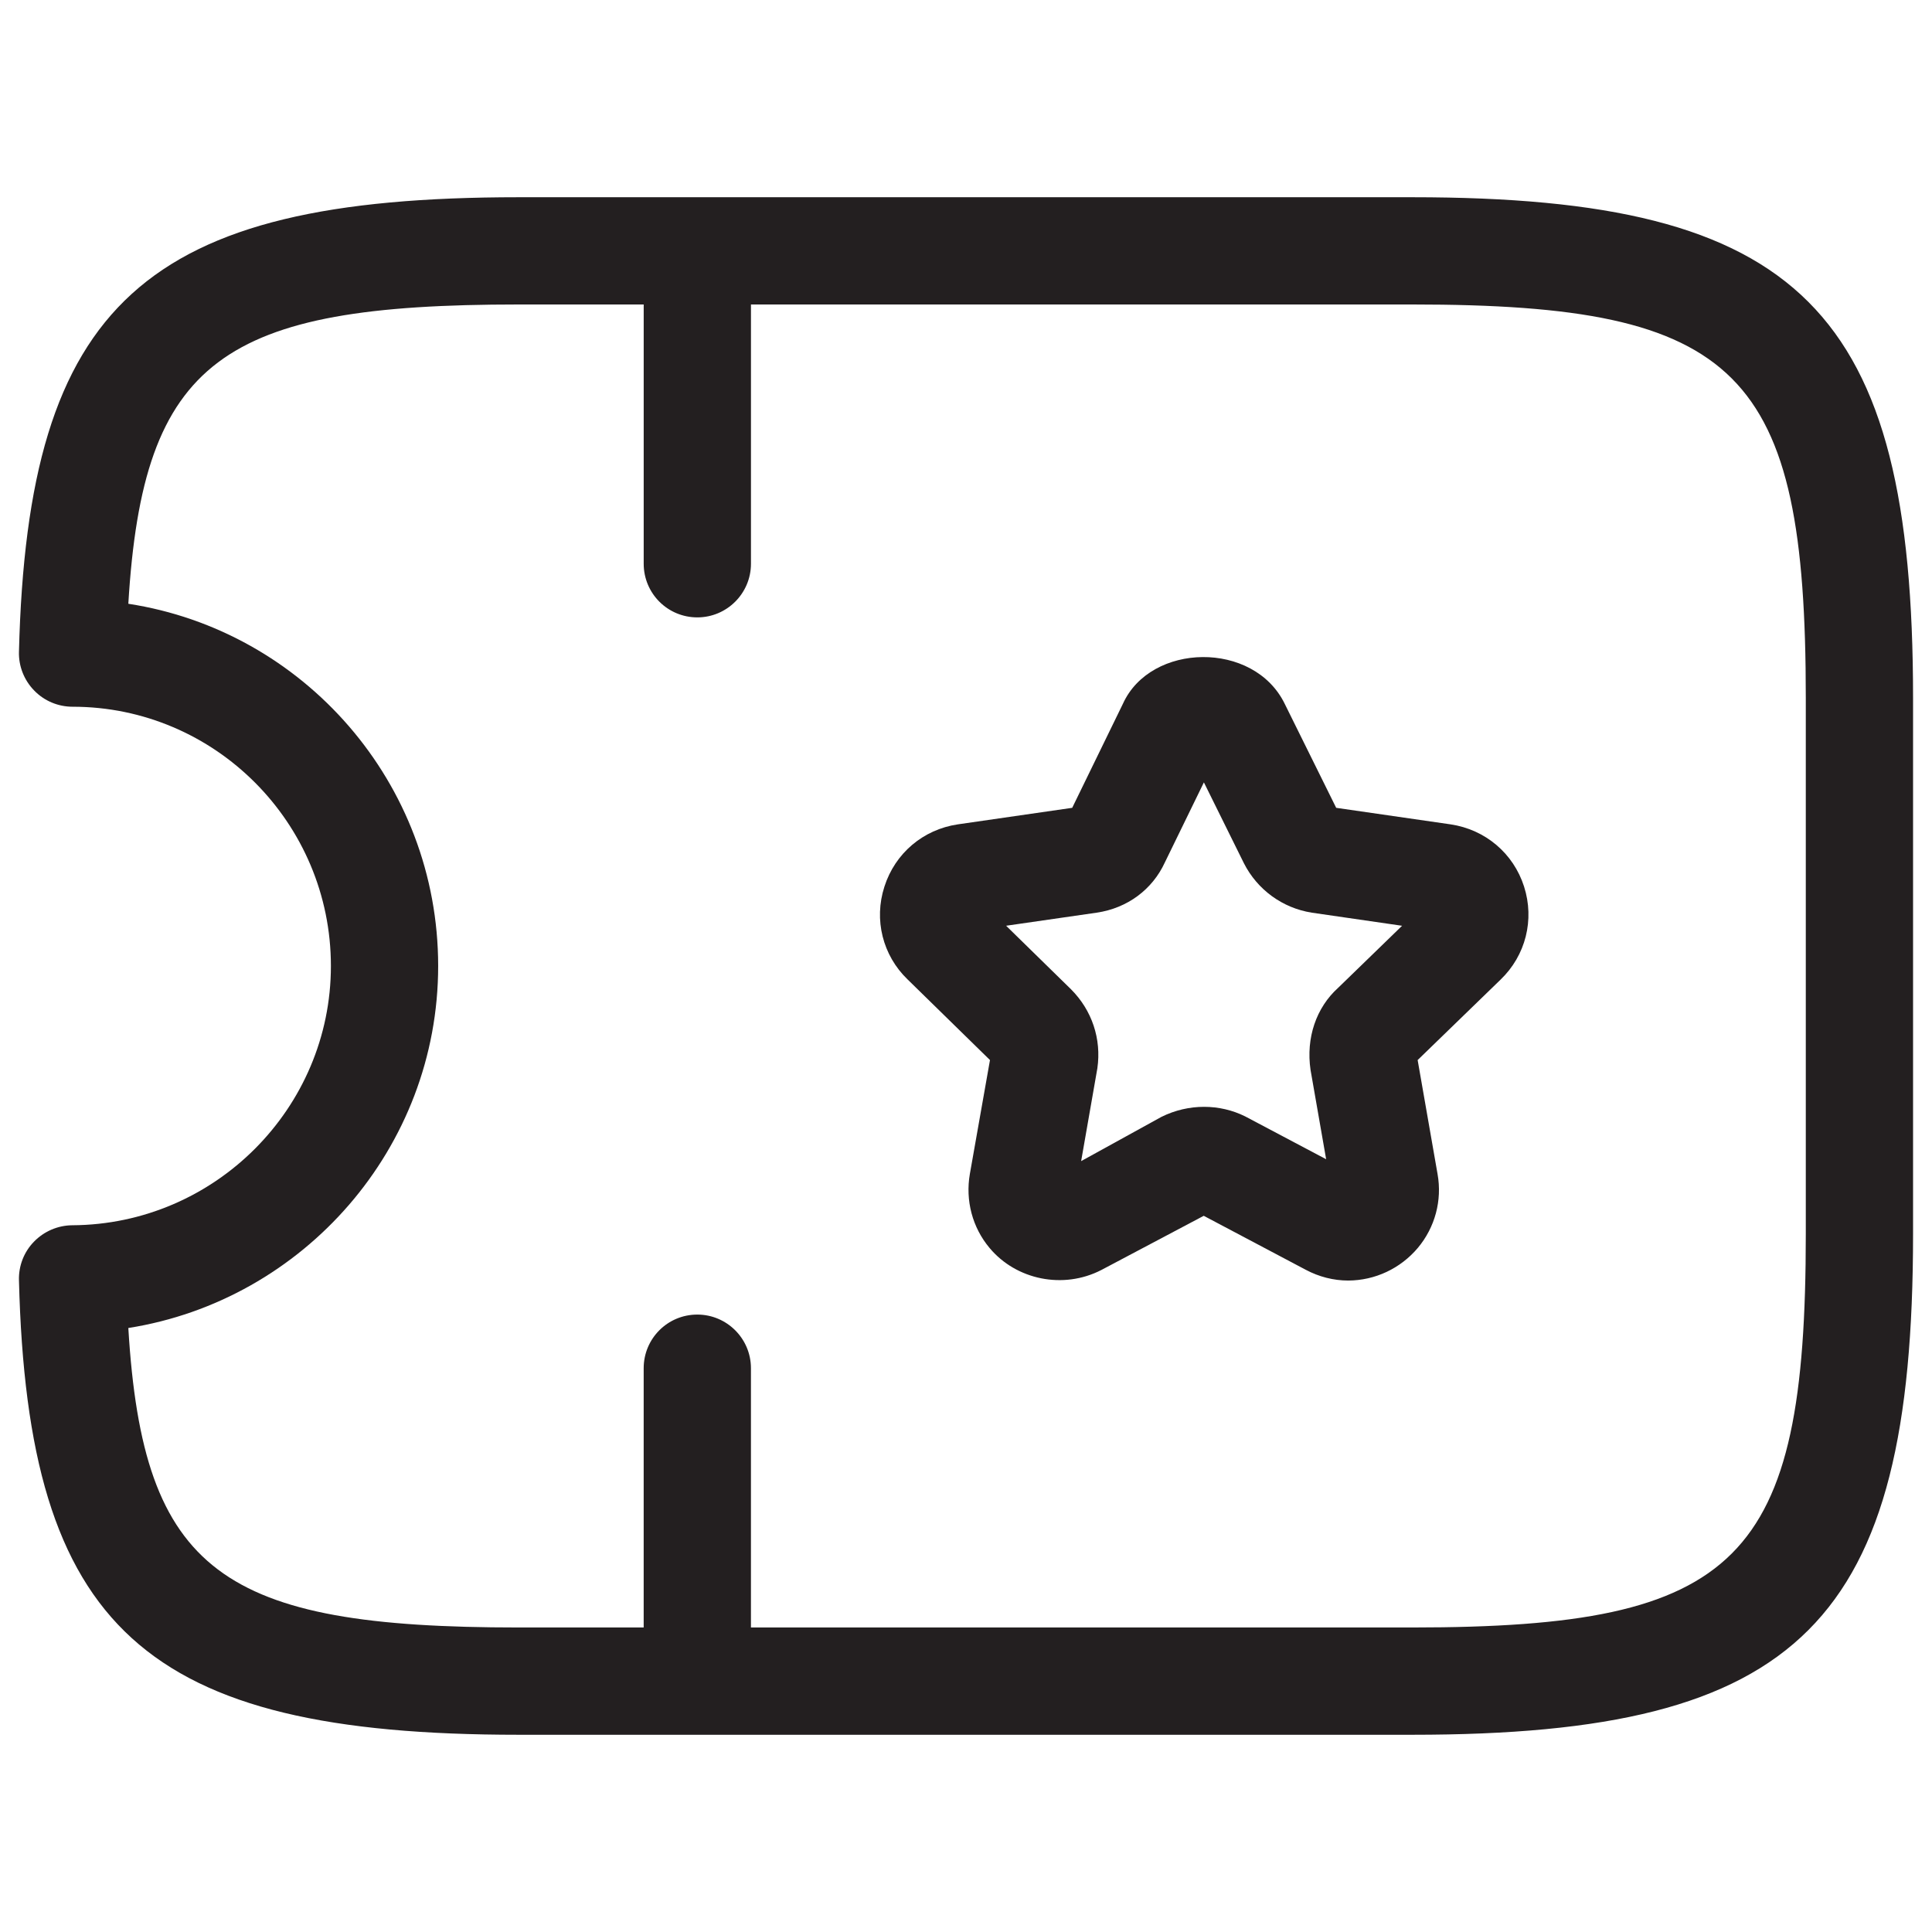
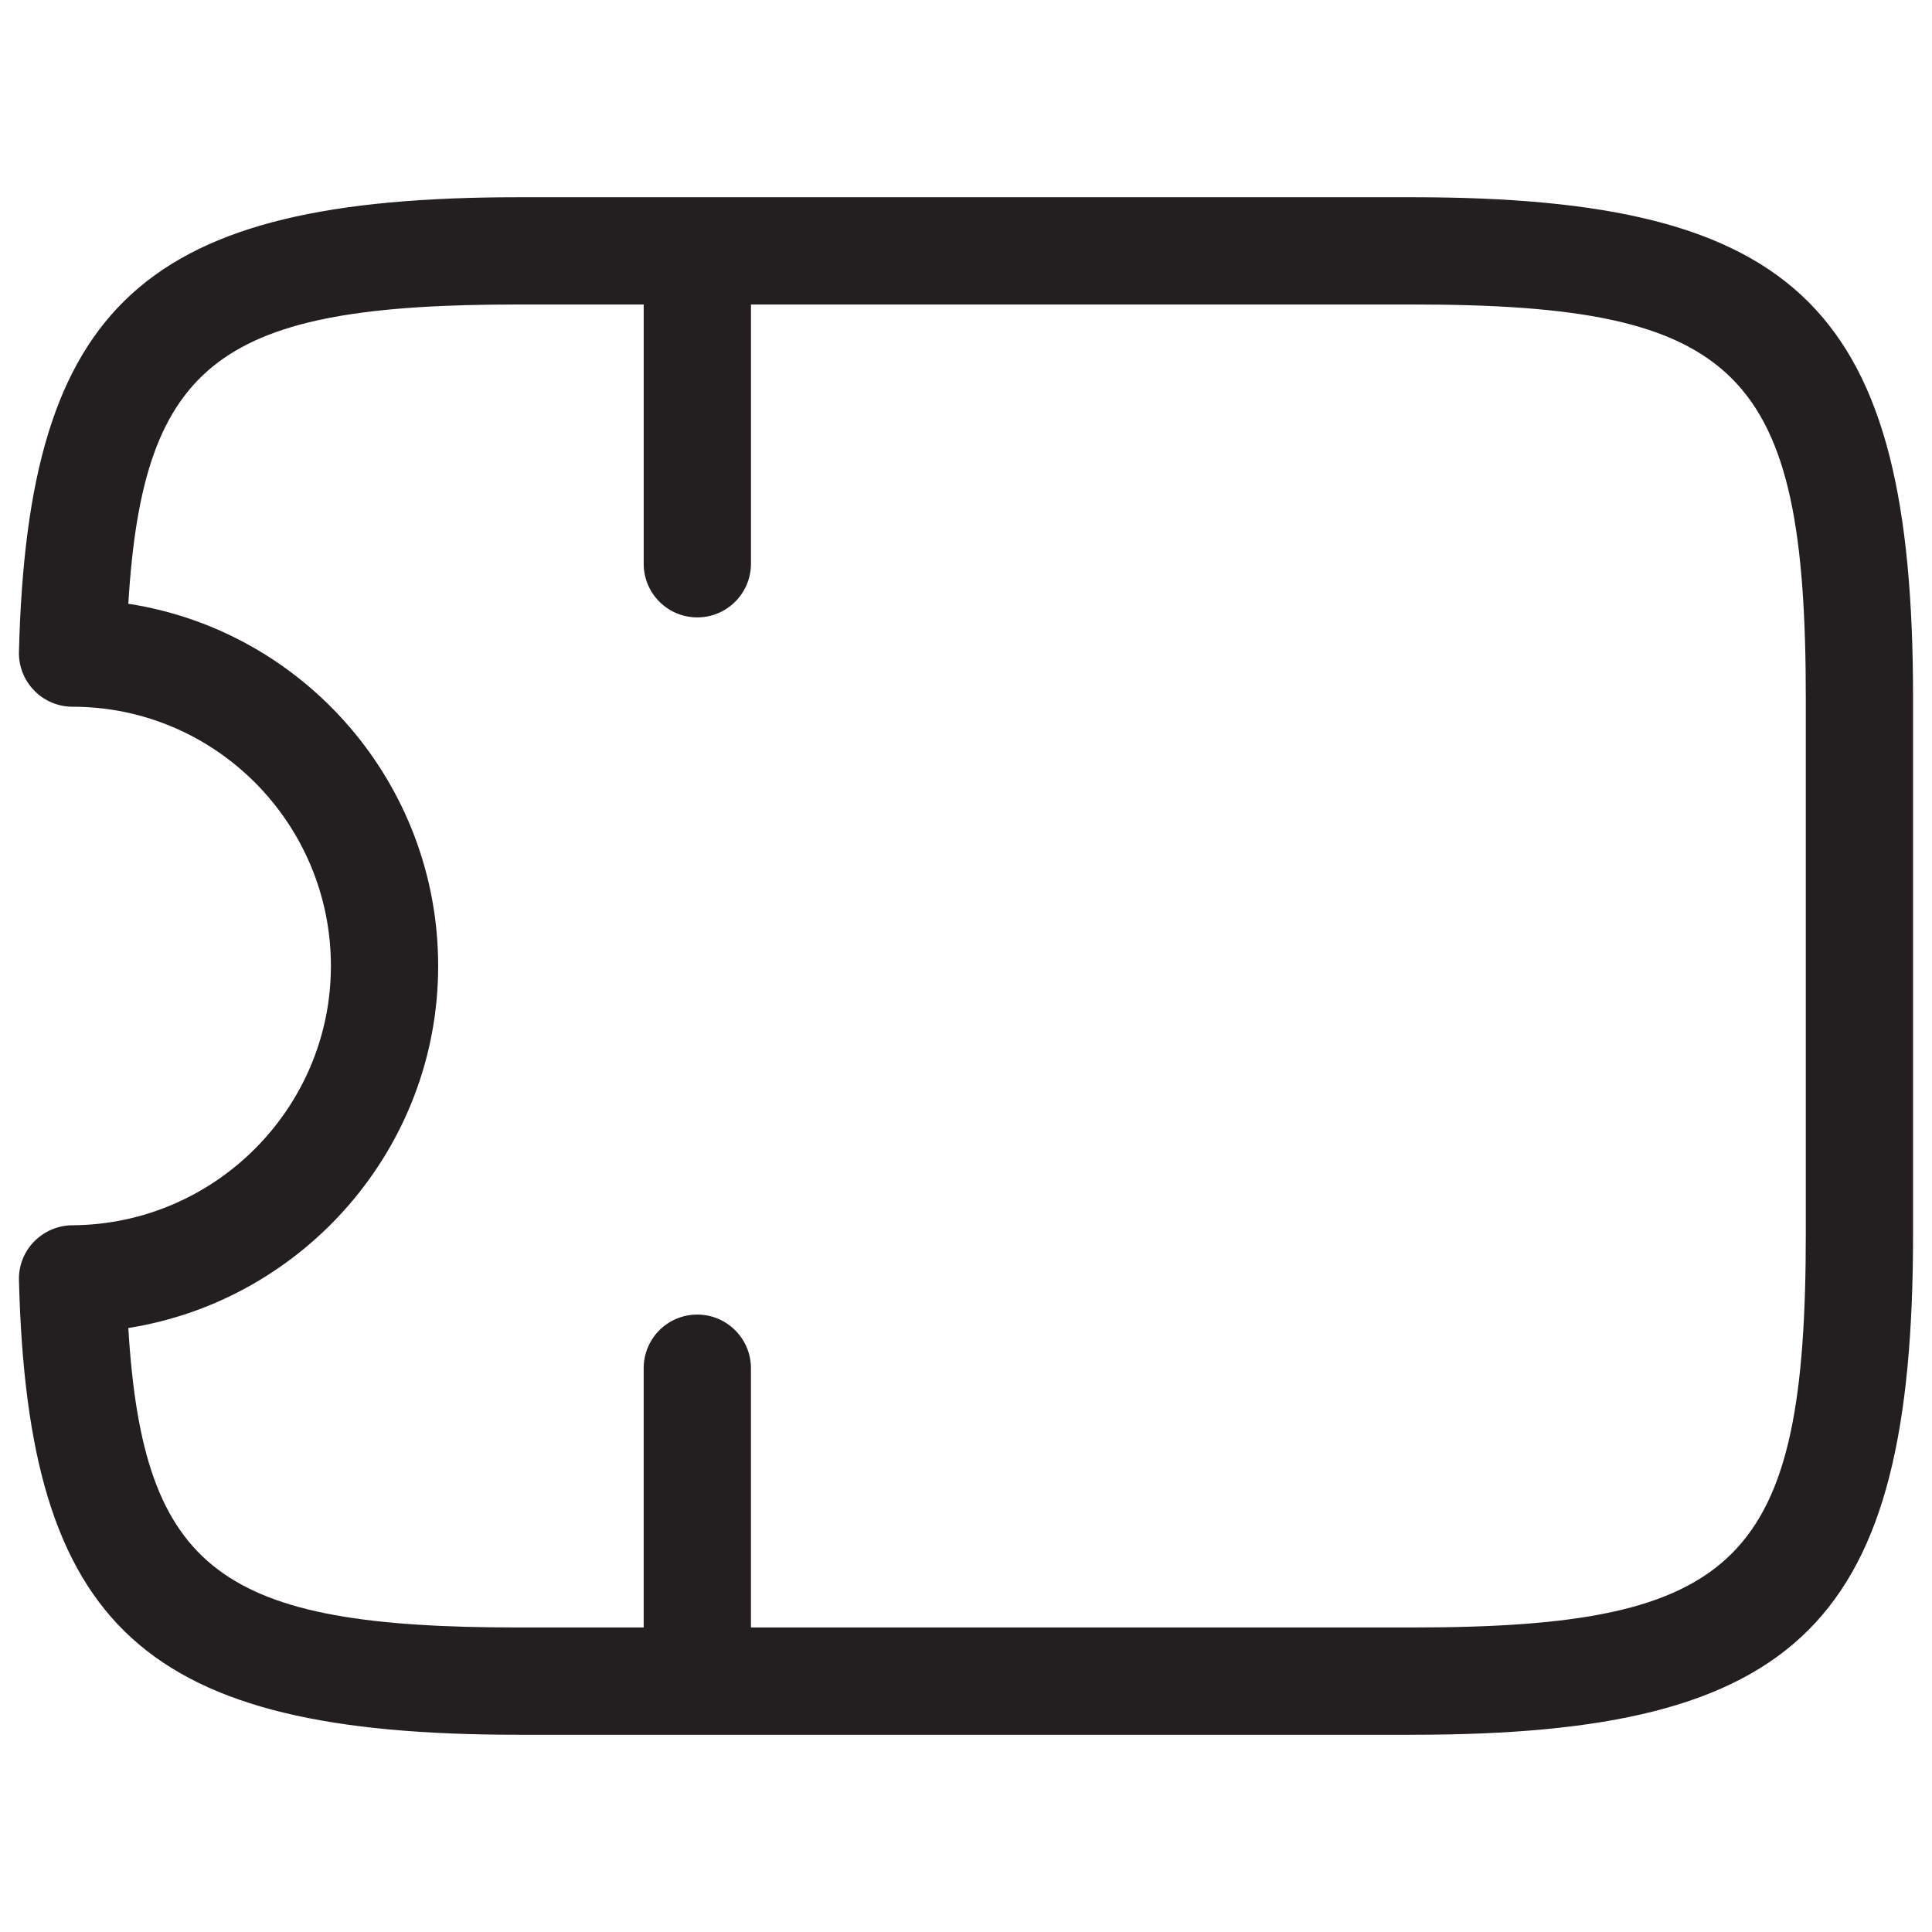
<svg xmlns="http://www.w3.org/2000/svg" version="1.1" id="Layer_1" x="0px" y="0px" width="102px" height="102px" viewBox="0 0 102 102" enable-background="new 0 0 102 102" xml:space="preserve">
  <g>
    <path fill="#231F20" d="M74.57,10.413H27.38c-19.754,0-25.915,5.607-26.379,23.996c-0.022,0.762,0.271,1.504,0.808,2.051   c0.53,0.547,1.261,0.852,2.023,0.852c7.521,0,13.638,6.139,13.638,13.688c0,7.506-6.127,13.648-13.654,13.688   c-0.758,0.006-1.487,0.316-2.019,0.863c-0.53,0.541-0.818,1.277-0.796,2.041C1.465,85.978,7.626,91.587,27.38,91.587h47.19   c20.501,0,26.43-5.93,26.43-26.43V36.841C101,16.341,95.071,10.413,74.57,10.413z M95.337,65.157   c0,17.271-3.495,20.766-20.767,20.766H39.646V72.235c0-1.564-1.272-2.832-2.831-2.832c-1.571,0-2.832,1.268-2.832,2.832v13.688   H27.38c-15.634,0-19.831-2.893-20.605-15.811c9.247-1.461,16.358-9.496,16.358-19.113c0-9.666-7.106-17.703-16.358-19.123   c0.774-12.908,4.978-15.801,20.605-15.801h6.604v13.688c0,1.564,1.261,2.832,2.832,2.832c1.559,0,2.831-1.268,2.831-2.832V16.075   H74.57c17.271,0,20.767,3.496,20.767,20.766V65.157z" />
-     <path fill="#231F20" d="M76.583,43.522l-6.039-0.873l-2.715-5.486c-1.632-3.357-7.085-3.236-8.545-0.006l-2.677,5.492l-6.039,0.873   c-1.83,0.271-3.313,1.525-3.876,3.291c-0.564,1.746-0.089,3.627,1.217,4.889l4.357,4.264l-1.062,6.012   c-0.243,1.404,0.133,2.83,1.045,3.914c1.404,1.676,3.882,2.197,5.9,1.156l5.403-2.859l5.387,2.85   c0.691,0.369,1.466,0.568,2.24,0.568c1.415-0.006,2.754-0.631,3.677-1.725c0.907-1.084,1.289-2.506,1.04-3.898l-1.051-6.018   l4.38-4.248c1.327-1.277,1.798-3.158,1.239-4.91C79.901,45.048,78.414,43.794,76.583,43.522z M70.644,52.155   c-1.15,1.039-1.703,2.633-1.454,4.33l0.824,4.717l-4.275-2.262c-1.338-0.664-2.976-0.691-4.424,0.027l-4.236,2.334l0.857-4.904   c0.221-1.543-0.282-3.059-1.394-4.17l-3.424-3.352l4.784-0.691c1.626-0.238,2.941-1.229,3.595-2.648l2.063-4.23l2.112,4.268   c0.708,1.395,2.035,2.367,3.589,2.611l4.762,0.691L70.644,52.155z" />
  </g>
</svg>